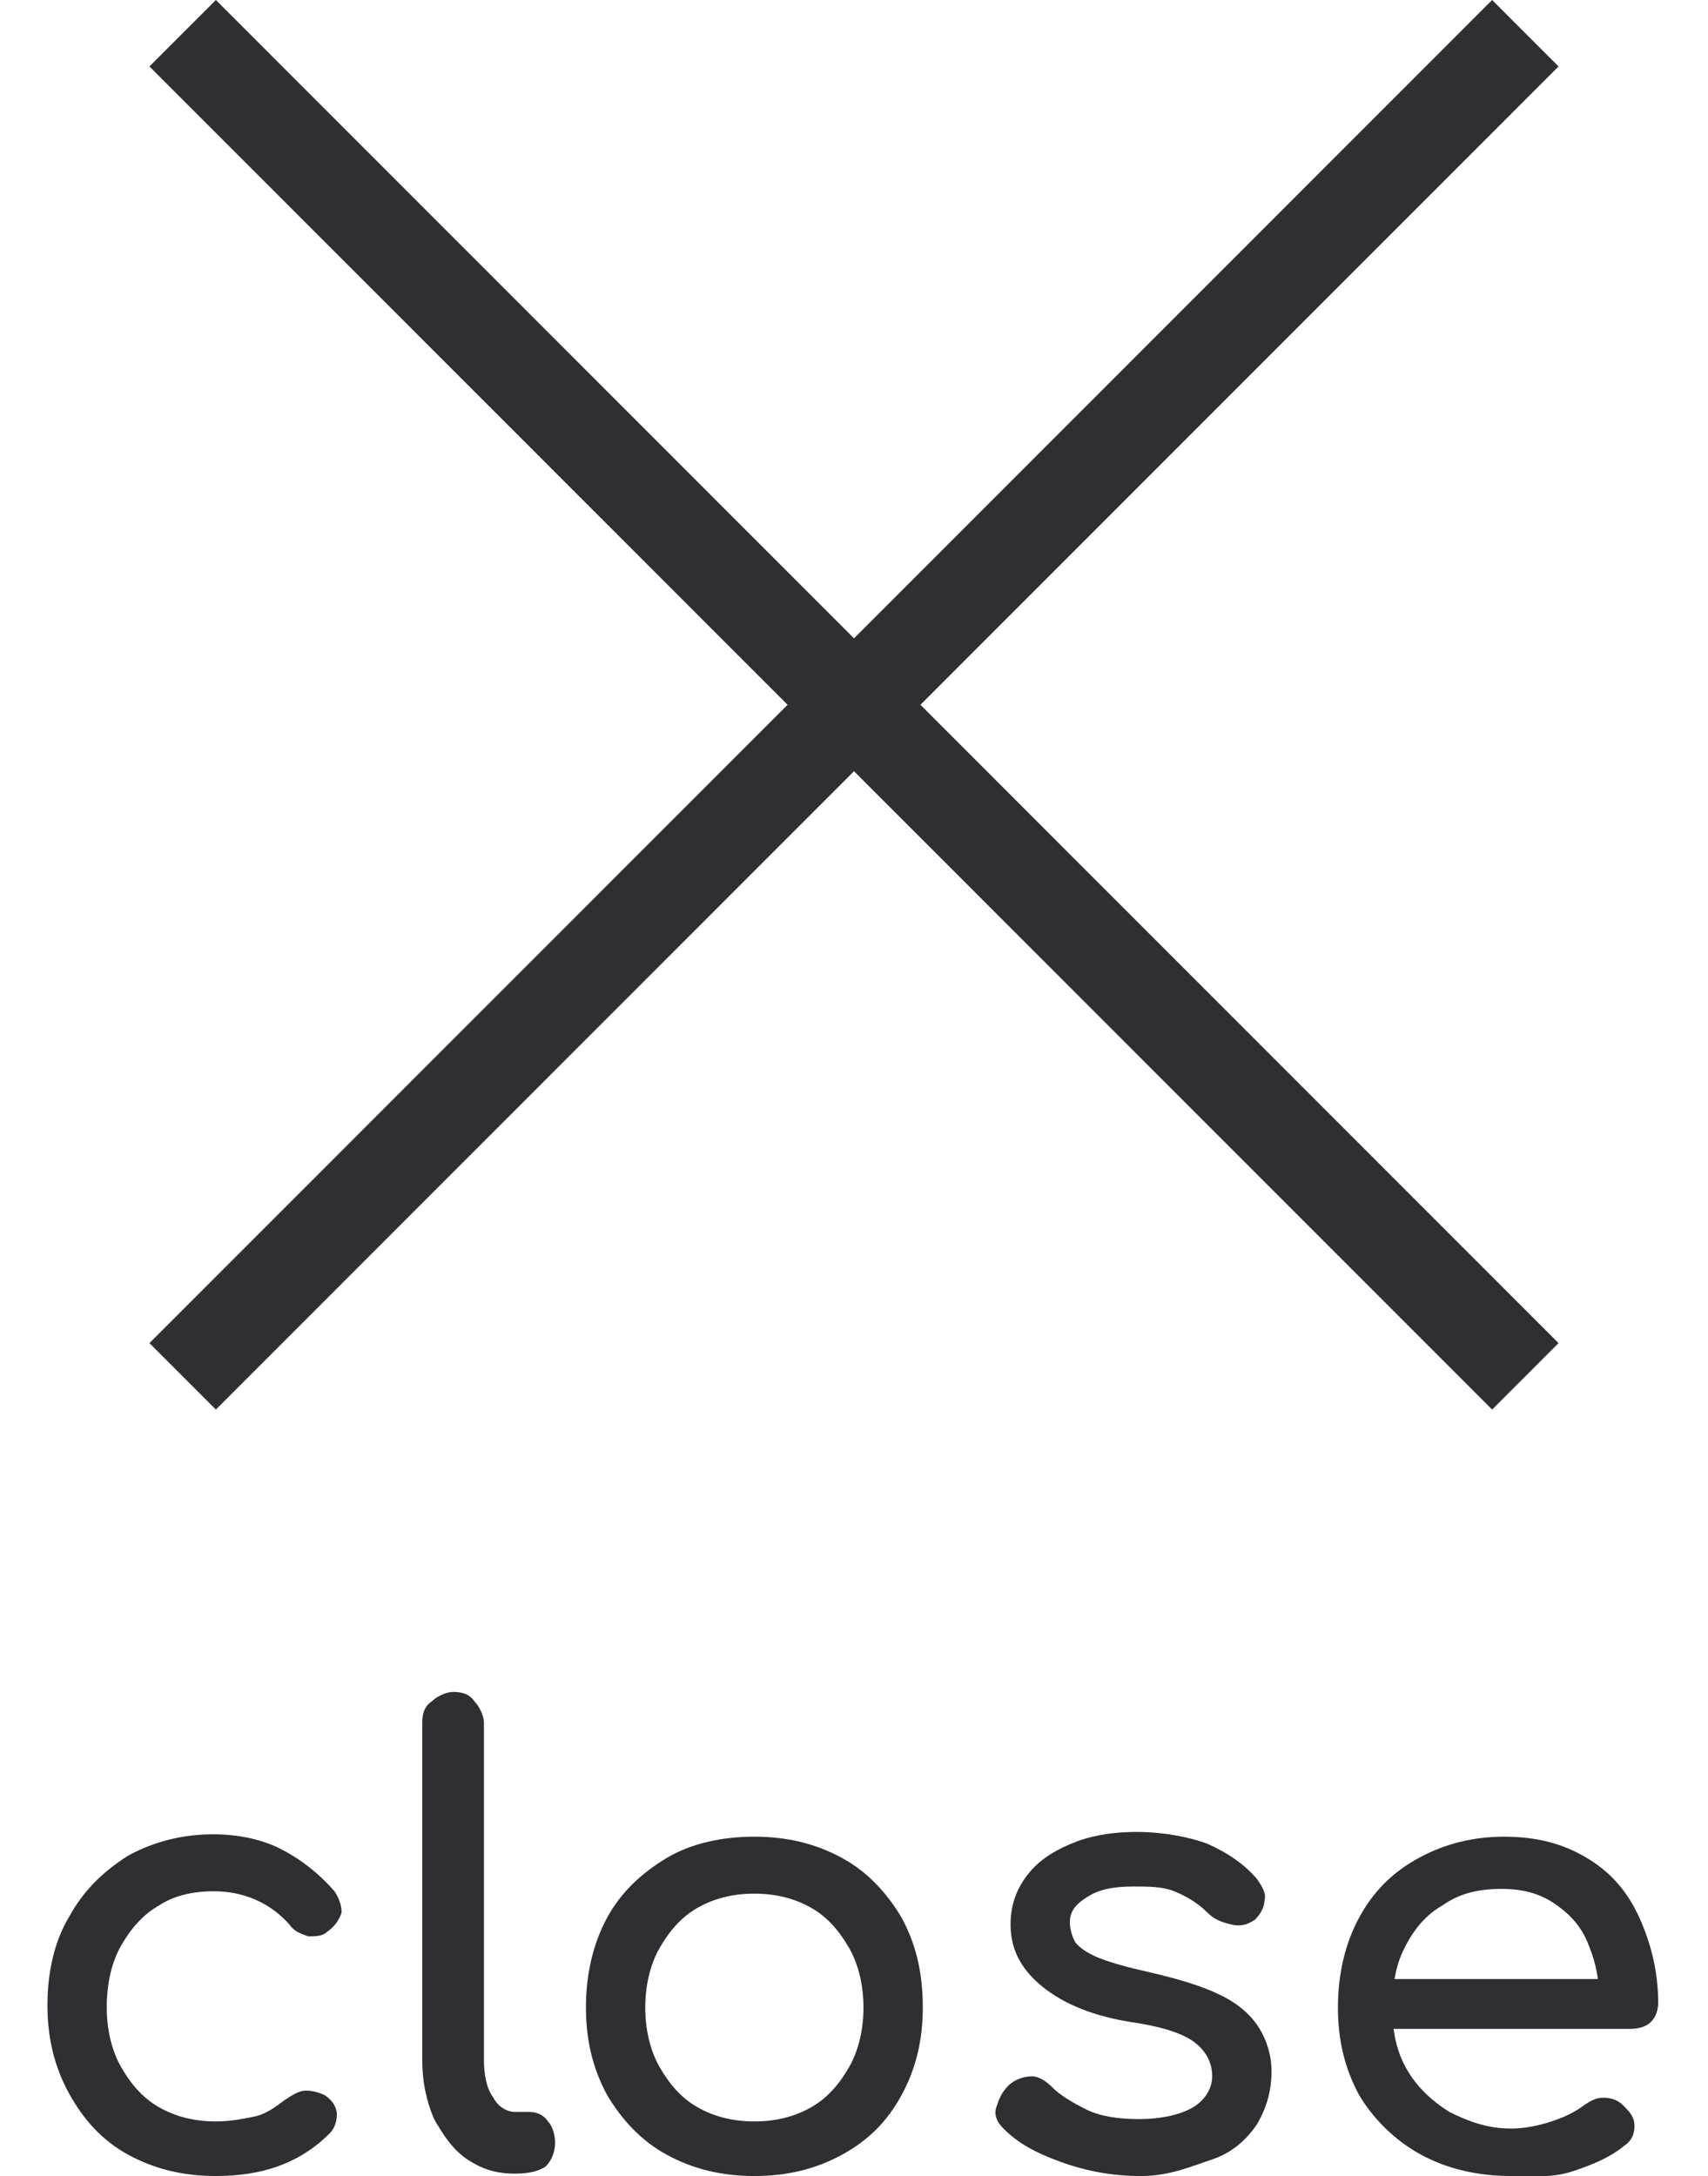
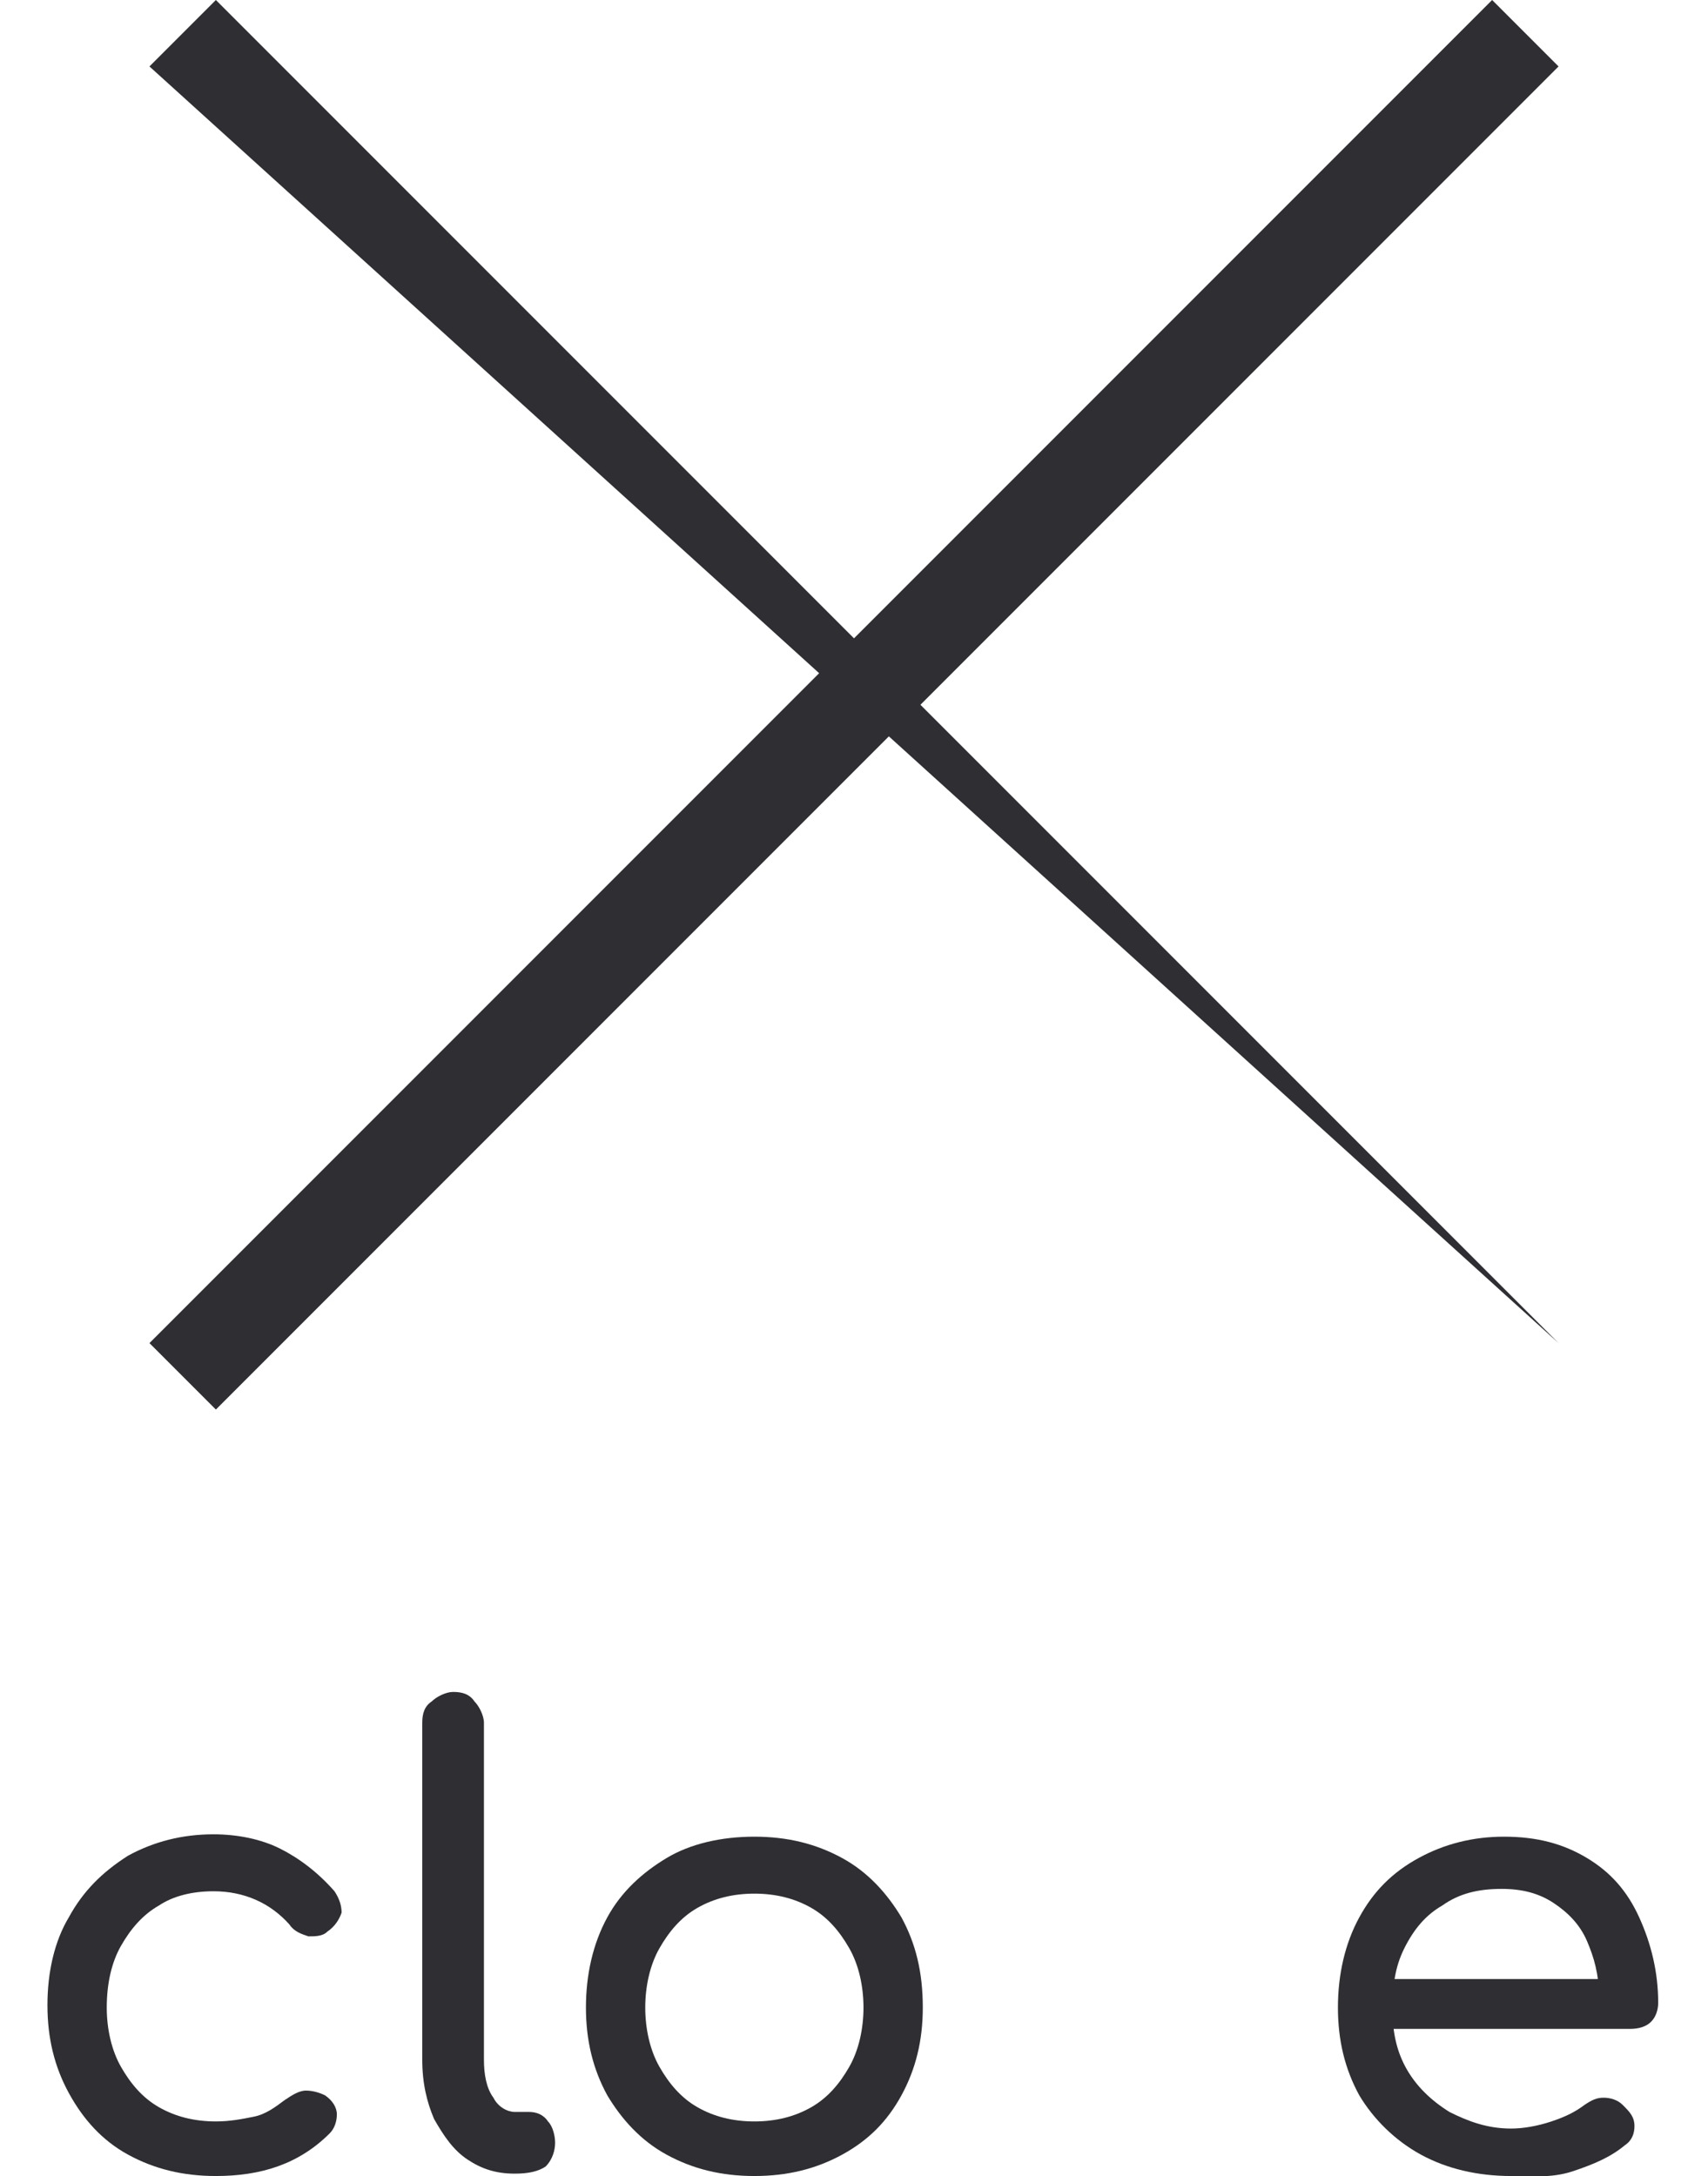
<svg xmlns="http://www.w3.org/2000/svg" version="1.1" id="btn_close" x="0px" y="0px" viewBox="0 0 72 91.7" style="enable-background:new 0 0 72 91.7;" xml:space="preserve">
  <style type="text/css">
	.st0{enable-background:new    ;}
	.st1{fill:#2E2E33;}
	.st2{fill-rule:evenodd;clip-rule:evenodd;fill:#2E2E33;}
</style>
  <g class="st0">
    <path class="st1" d="M9.1,91.7c-1.4,0-2.6-0.3-3.7-0.9c-1.1-0.6-1.9-1.5-2.5-2.6C2.3,87.1,2,85.9,2,84.5c0-1.4,0.3-2.7,0.9-3.7   c0.6-1.1,1.4-1.9,2.5-2.6c1.1-0.6,2.3-0.9,3.6-0.9c1,0,2,0.2,2.8,0.6s1.6,1,2.3,1.8c0.2,0.3,0.3,0.6,0.3,0.9   c-0.1,0.3-0.3,0.6-0.6,0.8c-0.2,0.2-0.5,0.2-0.8,0.2c-0.3-0.1-0.6-0.2-0.8-0.5c-0.8-0.9-1.9-1.4-3.2-1.4c-0.9,0-1.7,0.2-2.3,0.6   c-0.7,0.4-1.2,1-1.6,1.7s-0.6,1.6-0.6,2.6c0,0.9,0.2,1.8,0.6,2.5c0.4,0.7,0.9,1.3,1.6,1.7c0.7,0.4,1.5,0.6,2.4,0.6   c0.6,0,1.1-0.1,1.6-0.2c0.5-0.1,0.9-0.4,1.3-0.7c0.3-0.2,0.6-0.4,0.9-0.4c0.3,0,0.6,0.1,0.8,0.2c0.3,0.2,0.5,0.5,0.5,0.8   c0,0.3-0.1,0.6-0.3,0.8C12.6,91.2,11,91.7,9.1,91.7z" />
    <path class="st1" d="M21.7,91.6c-0.8,0-1.4-0.2-2-0.6s-1-1-1.4-1.7c-0.3-0.7-0.5-1.5-0.5-2.5V72.6c0-0.4,0.1-0.7,0.4-0.9   c0.2-0.2,0.6-0.4,0.9-0.4c0.4,0,0.7,0.1,0.9,0.4c0.2,0.2,0.4,0.6,0.4,0.9v14.2c0,0.6,0.1,1.2,0.4,1.6c0.2,0.4,0.6,0.6,0.9,0.6h0.6   c0.3,0,0.6,0.1,0.8,0.4c0.2,0.2,0.3,0.6,0.3,0.9S23.3,91,23,91.3C22.7,91.5,22.3,91.6,21.7,91.6L21.7,91.6z" />
    <path class="st1" d="M31.8,91.7c-1.4,0-2.6-0.3-3.7-0.9s-1.9-1.5-2.5-2.5c-0.6-1.1-0.9-2.3-0.9-3.7c0-1.4,0.3-2.7,0.9-3.8   c0.6-1.1,1.5-1.9,2.5-2.5s2.3-0.9,3.7-0.9c1.4,0,2.6,0.3,3.7,0.9s1.9,1.5,2.5,2.5c0.6,1.1,0.9,2.3,0.9,3.8c0,1.4-0.3,2.6-0.9,3.7   c-0.6,1.1-1.4,1.9-2.5,2.5S33.2,91.7,31.8,91.7z M31.8,89.4c0.9,0,1.7-0.2,2.4-0.6c0.7-0.4,1.2-1,1.6-1.7c0.4-0.7,0.6-1.6,0.6-2.5   s-0.2-1.8-0.6-2.5c-0.4-0.7-0.9-1.3-1.6-1.7c-0.7-0.4-1.5-0.6-2.4-0.6c-0.9,0-1.7,0.2-2.4,0.6c-0.7,0.4-1.2,1-1.6,1.7   s-0.6,1.6-0.6,2.5s0.2,1.8,0.6,2.5s0.9,1.3,1.6,1.7C30.1,89.2,30.9,89.4,31.8,89.4z" />
-     <path class="st1" d="M48.1,91.7c-1.2,0-2.3-0.2-3.4-0.6s-1.8-0.8-2.4-1.4c-0.3-0.3-0.4-0.6-0.3-0.9s0.2-0.6,0.5-0.9   c0.3-0.3,0.7-0.4,1-0.4c0.3,0,0.6,0.2,0.9,0.5c0.3,0.3,0.8,0.6,1.4,0.9s1.4,0.4,2.2,0.4c1,0,1.8-0.2,2.3-0.5   c0.5-0.3,0.8-0.8,0.8-1.3c0-0.5-0.2-1-0.7-1.4c-0.5-0.4-1.4-0.7-2.8-0.9c-1.8-0.3-3-0.9-3.8-1.6s-1.2-1.5-1.2-2.5   c0-0.9,0.3-1.6,0.8-2.2c0.5-0.6,1.2-1,2-1.3c0.8-0.3,1.7-0.4,2.5-0.4c1.1,0,2.2,0.2,3,0.5c0.9,0.4,1.6,0.9,2.1,1.5   c0.2,0.3,0.4,0.6,0.3,0.9c0,0.3-0.2,0.6-0.4,0.8c-0.3,0.2-0.6,0.3-1,0.2s-0.7-0.2-1-0.5c-0.4-0.4-0.9-0.7-1.4-0.9   c-0.5-0.2-1.1-0.2-1.7-0.2c-0.8,0-1.4,0.1-1.9,0.4c-0.5,0.3-0.8,0.6-0.8,1.1c0,0.3,0.1,0.6,0.2,0.8s0.5,0.5,1,0.7   c0.5,0.2,1.2,0.4,2.1,0.6c1.3,0.3,2.3,0.6,3.1,1s1.3,0.9,1.6,1.4c0.3,0.5,0.5,1.1,0.5,1.8c0,0.8-0.2,1.5-0.6,2.2   c-0.4,0.6-1,1.2-1.9,1.5S49.3,91.7,48.1,91.7z" />
    <path class="st1" d="M63.7,91.7c-1.4,0-2.7-0.3-3.8-0.9c-1.1-0.6-2-1.5-2.6-2.5c-0.6-1.1-0.9-2.3-0.9-3.7c0-1.4,0.3-2.7,0.9-3.8   c0.6-1.1,1.4-1.9,2.5-2.5c1.1-0.6,2.3-0.9,3.6-0.9c1.4,0,2.5,0.3,3.5,0.9c1,0.6,1.7,1.4,2.2,2.5s0.8,2.3,0.8,3.6   c0,0.3-0.1,0.6-0.3,0.8c-0.2,0.2-0.5,0.3-0.9,0.3H58.1v-2.1h10.4l-1.1,0.7c0-0.9-0.2-1.6-0.5-2.3c-0.3-0.7-0.8-1.2-1.4-1.6   s-1.3-0.6-2.2-0.6c-1,0-1.8,0.2-2.5,0.7c-0.7,0.4-1.2,1-1.6,1.8c-0.4,0.8-0.5,1.6-0.5,2.6s0.2,1.8,0.6,2.5s1,1.3,1.8,1.8   c0.8,0.4,1.6,0.7,2.6,0.7c0.5,0,1.1-0.1,1.7-0.3c0.6-0.2,1-0.4,1.4-0.7c0.3-0.2,0.5-0.3,0.8-0.3s0.6,0.1,0.8,0.3   c0.3,0.3,0.5,0.5,0.5,0.9c0,0.3-0.1,0.6-0.4,0.8c-0.6,0.5-1.3,0.8-2.2,1.1S64.5,91.7,63.7,91.7z" />
  </g>
-   <path id="長方形_13" class="st2" d="M6.3,2.8L9.1,0l56.6,56.6l-2.8,2.8L6.3,2.8z" />
+   <path id="長方形_13" class="st2" d="M6.3,2.8L9.1,0l56.6,56.6L6.3,2.8z" />
  <path id="長方形_13-2" class="st2" d="M65.7,2.8L62.9,0L6.3,56.6l2.8,2.8L65.7,2.8z" />
</svg>